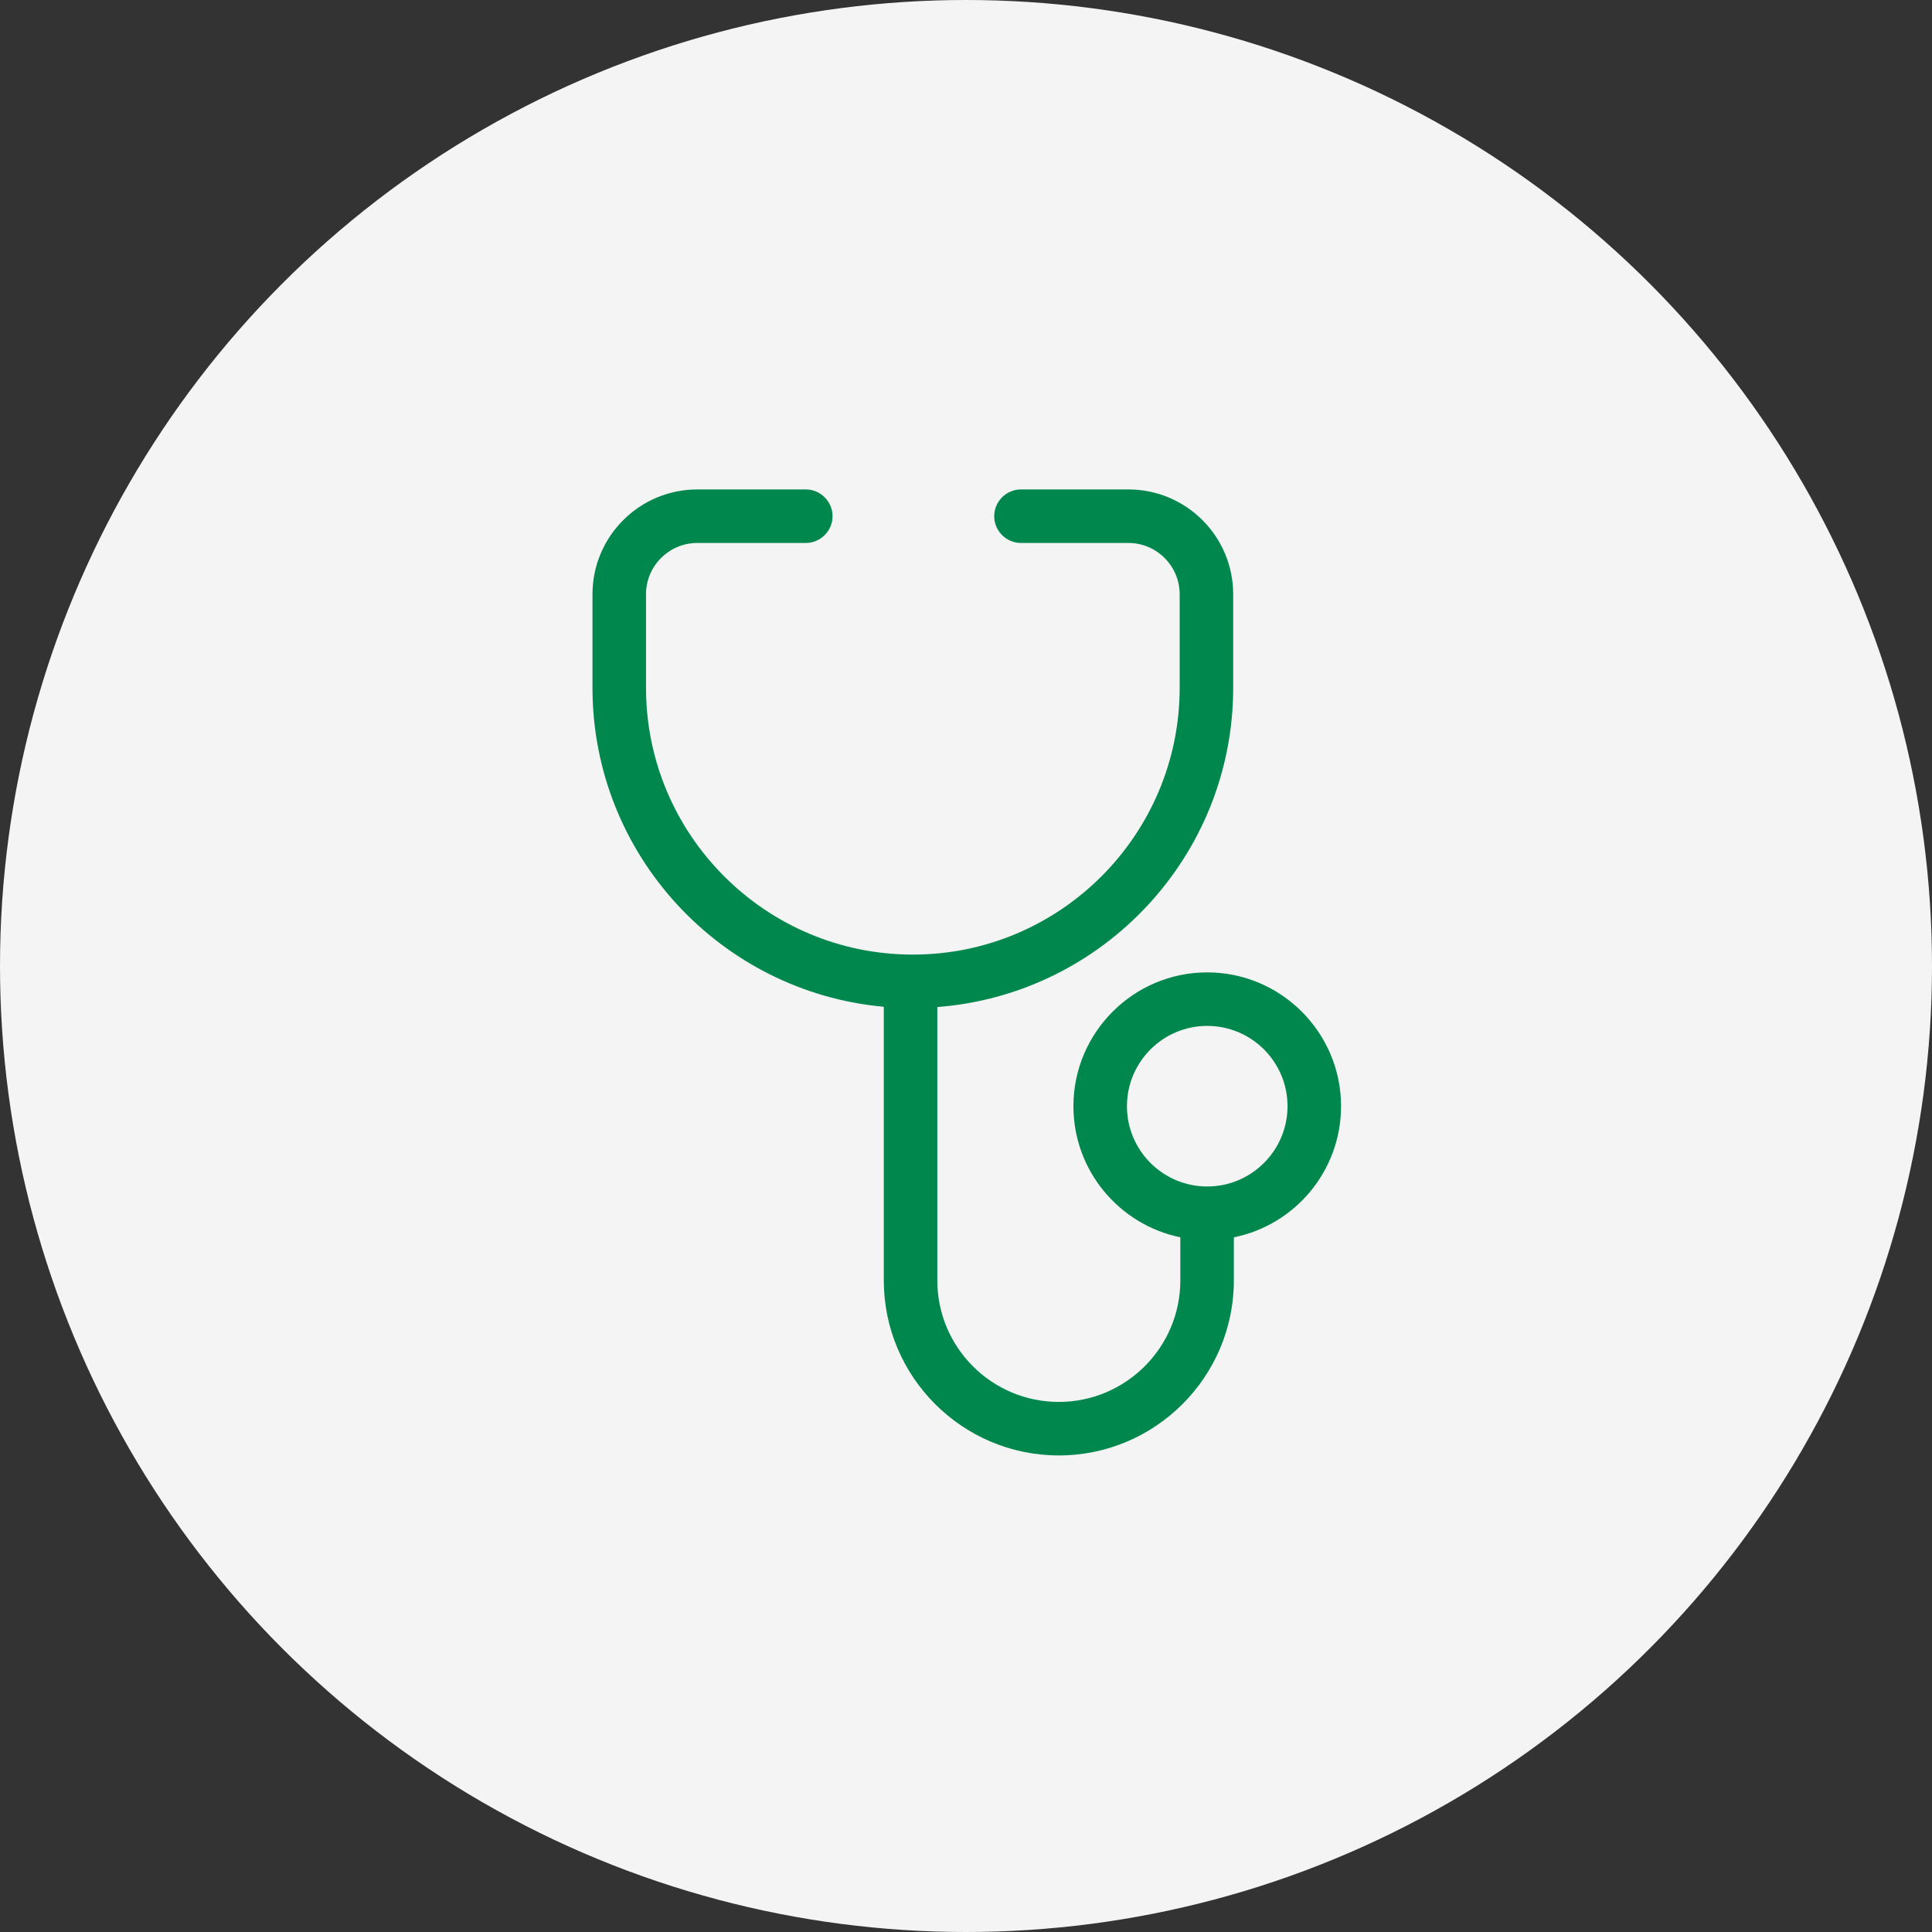
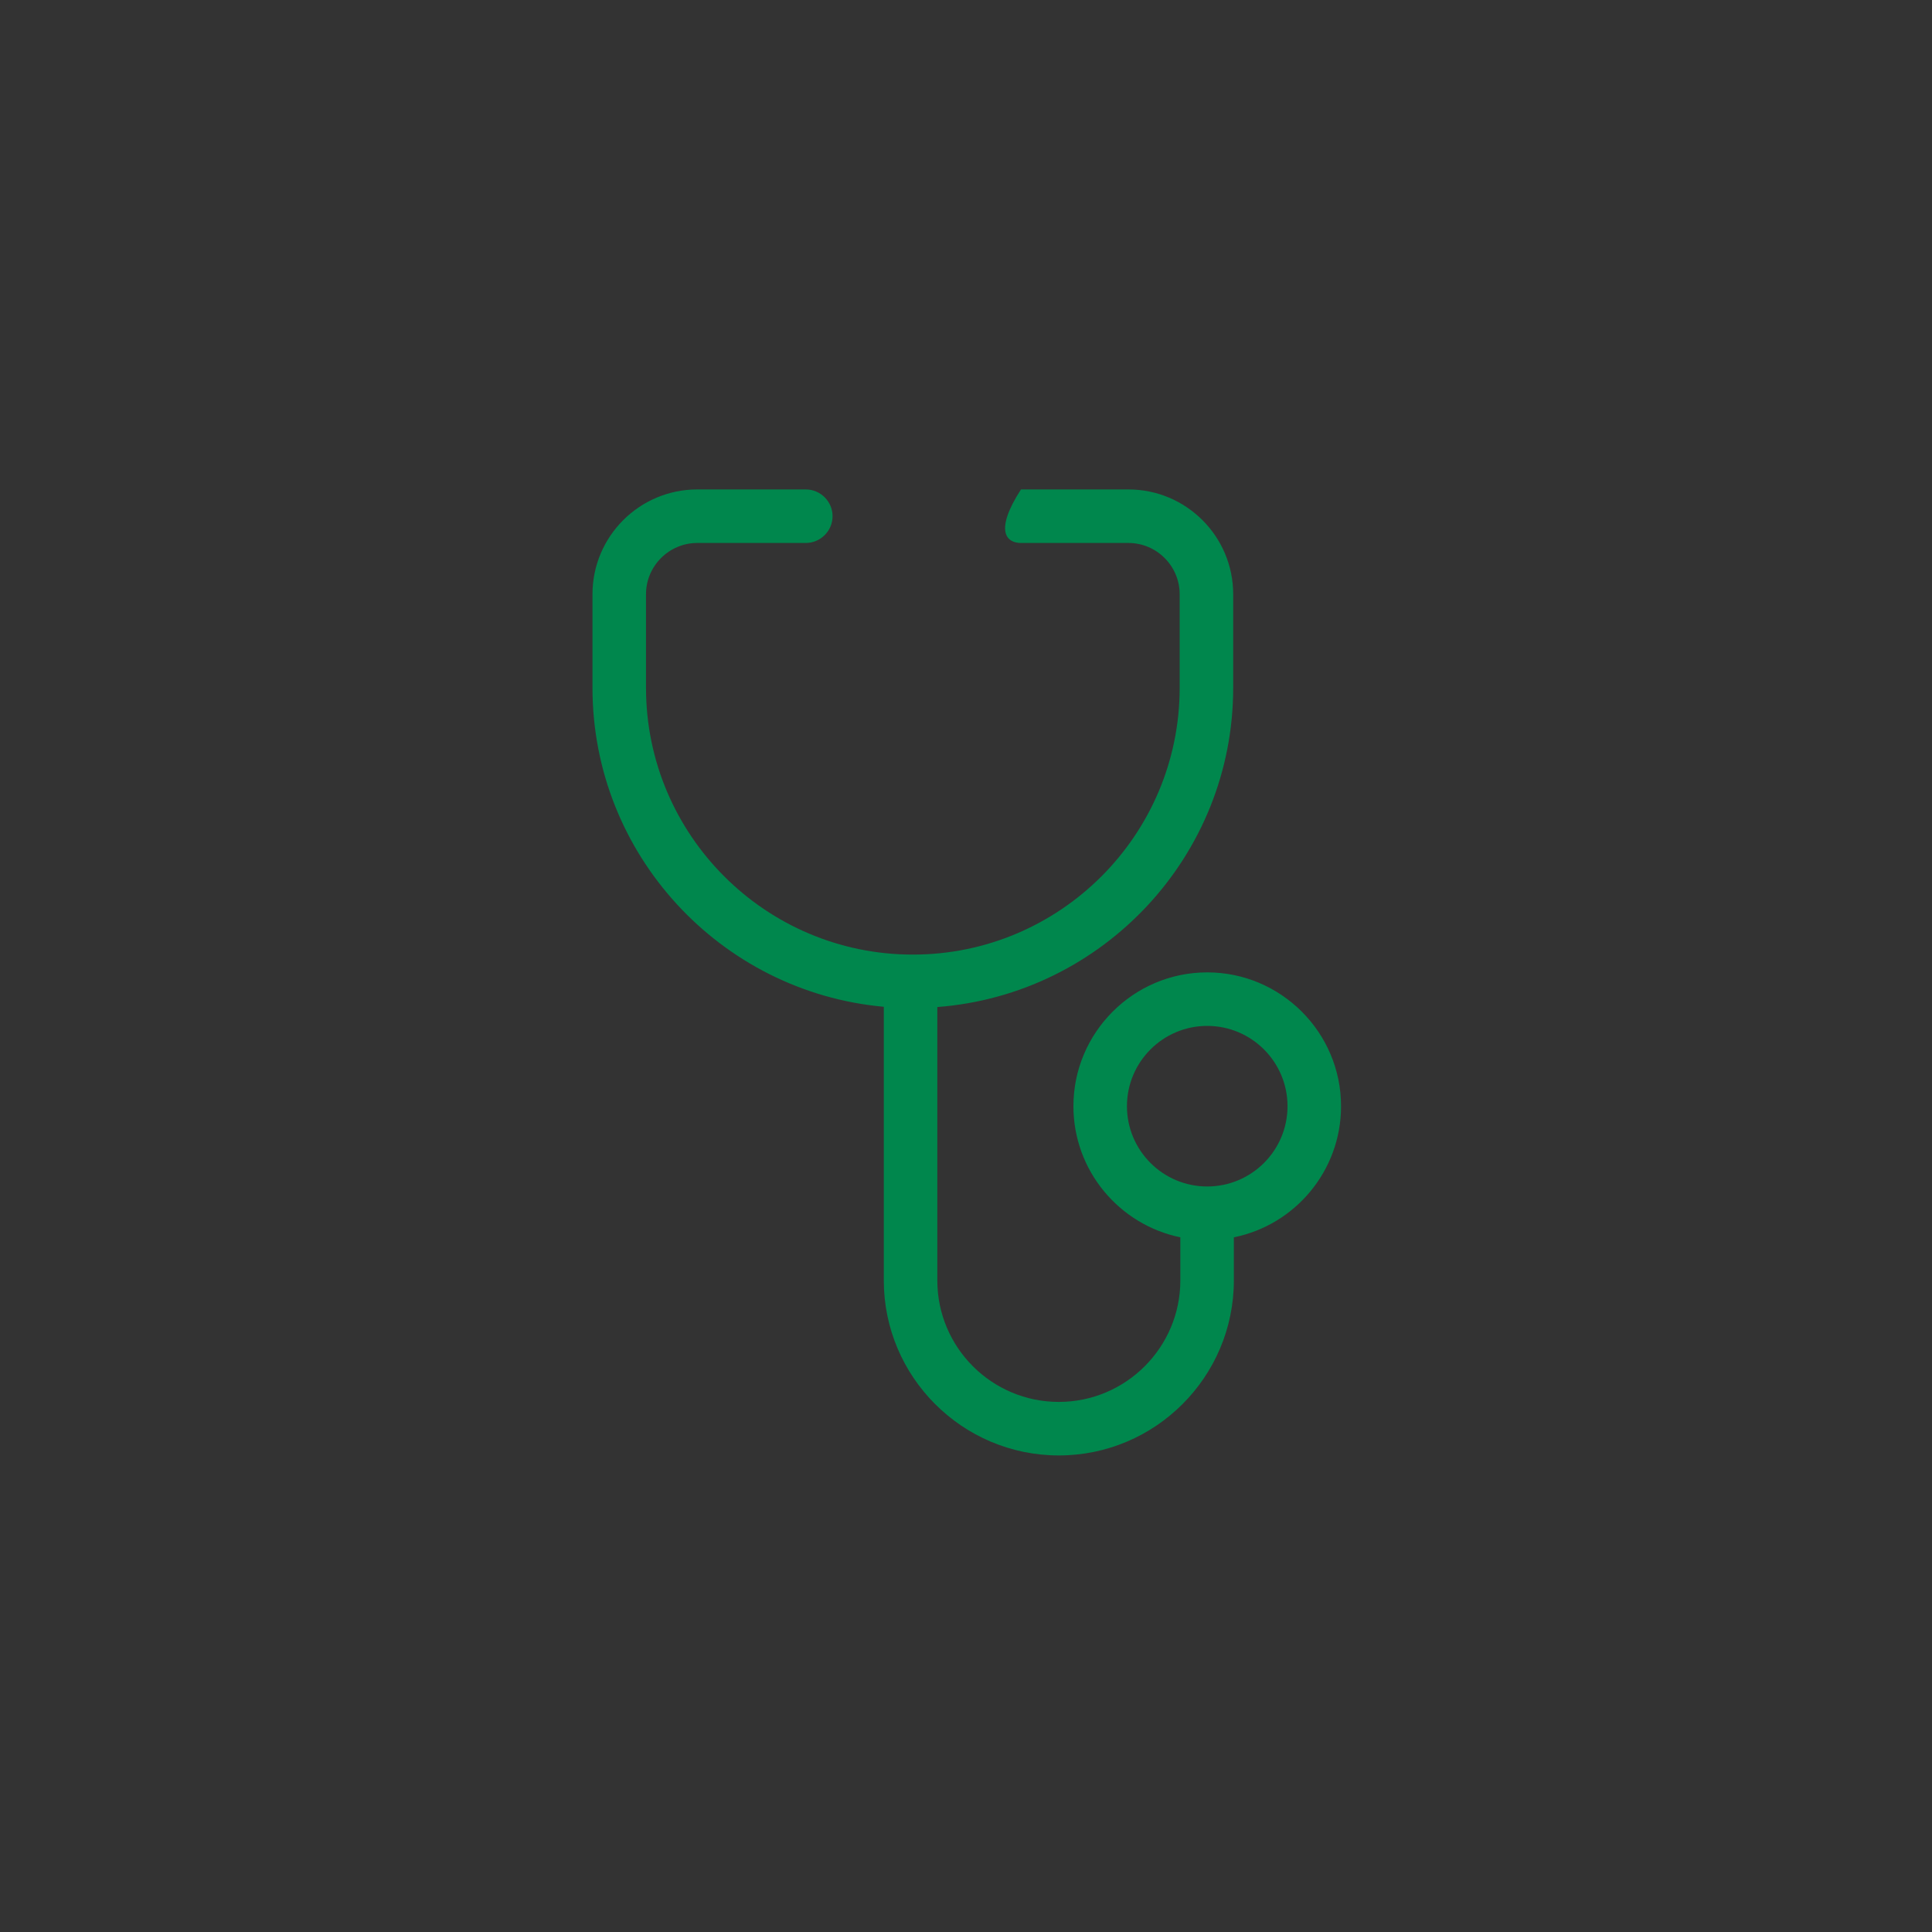
<svg xmlns="http://www.w3.org/2000/svg" width="150px" height="150px" viewBox="0 0 150 150" version="1.1">
  <rect x="0" y="0" width="150" height="150" fill="#333333" stroke="none" />
  <title>Doctor Icon</title>
  <g id="Page-1" stroke="none" stroke-width="1" fill="none" fill-rule="evenodd">
    <g id="Cigna_AEP_LP_Campaign" transform="translate(-172, -1312)">
      <g id="Group-8" transform="translate(0, 740)">
        <g id="Doctor-Icon" transform="translate(172, 572)">
-           <circle id="Oval" fill="#F4F4F4" cx="75" cy="75" r="75" />
-           <path d="M68.618,78.155 L68.618,99.412 C68.618,106.901 74.717,113 82.206,113 C89.698,113 95.796,106.901 95.796,99.412 L95.796,96.065 C100.545,95.11 104.119,90.903 104.119,85.885 C104.119,80.161 99.453,75.495 93.729,75.495 C88.004,75.495 83.34,80.161 83.34,85.885 C83.34,90.892 86.903,95.09 91.641,96.065 L91.641,99.412 C91.641,104.606 87.413,108.844 82.206,108.844 C77.001,108.844 72.774,104.617 72.774,99.412 L72.774,78.186 C85.605,77.209 95.745,66.467 95.745,53.398 L95.745,46.136 C95.745,41.648 92.099,38 87.61,38 L79.268,38 C78.124,38 77.19,38.936 77.19,40.078 C77.19,41.221 78.124,42.156 79.268,42.156 L87.61,42.156 C89.801,42.156 91.589,43.944 91.589,46.136 L91.589,53.398 C91.589,64.825 82.3,74.114 70.873,74.114 C59.444,74.114 50.156,64.825 50.156,53.398 L50.156,46.136 C50.156,43.944 51.944,42.156 54.136,42.156 L62.562,42.156 C63.703,42.156 64.64,41.221 64.64,40.078 C64.64,38.936 63.703,38 62.562,38 L54.136,38 C49.648,38 46,41.648 46,46.136 L46,53.398 C46,66.353 55.953,77.023 68.618,78.166 L68.618,78.155 Z M87.496,85.885 C87.496,82.446 90.29,79.651 93.729,79.651 C97.169,79.651 99.963,82.446 99.963,85.885 C99.963,89.324 97.169,92.118 93.729,92.118 C90.29,92.118 87.496,89.324 87.496,85.885 L87.496,85.885 Z" id="Fill-1" fill="#00874D" />
+           <path d="M68.618,78.155 L68.618,99.412 C68.618,106.901 74.717,113 82.206,113 C89.698,113 95.796,106.901 95.796,99.412 L95.796,96.065 C100.545,95.11 104.119,90.903 104.119,85.885 C104.119,80.161 99.453,75.495 93.729,75.495 C88.004,75.495 83.34,80.161 83.34,85.885 C83.34,90.892 86.903,95.09 91.641,96.065 L91.641,99.412 C91.641,104.606 87.413,108.844 82.206,108.844 C77.001,108.844 72.774,104.617 72.774,99.412 L72.774,78.186 C85.605,77.209 95.745,66.467 95.745,53.398 L95.745,46.136 C95.745,41.648 92.099,38 87.61,38 L79.268,38 C77.19,41.221 78.124,42.156 79.268,42.156 L87.61,42.156 C89.801,42.156 91.589,43.944 91.589,46.136 L91.589,53.398 C91.589,64.825 82.3,74.114 70.873,74.114 C59.444,74.114 50.156,64.825 50.156,53.398 L50.156,46.136 C50.156,43.944 51.944,42.156 54.136,42.156 L62.562,42.156 C63.703,42.156 64.64,41.221 64.64,40.078 C64.64,38.936 63.703,38 62.562,38 L54.136,38 C49.648,38 46,41.648 46,46.136 L46,53.398 C46,66.353 55.953,77.023 68.618,78.166 L68.618,78.155 Z M87.496,85.885 C87.496,82.446 90.29,79.651 93.729,79.651 C97.169,79.651 99.963,82.446 99.963,85.885 C99.963,89.324 97.169,92.118 93.729,92.118 C90.29,92.118 87.496,89.324 87.496,85.885 L87.496,85.885 Z" id="Fill-1" fill="#00874D" />
        </g>
      </g>
    </g>
  </g>
</svg>